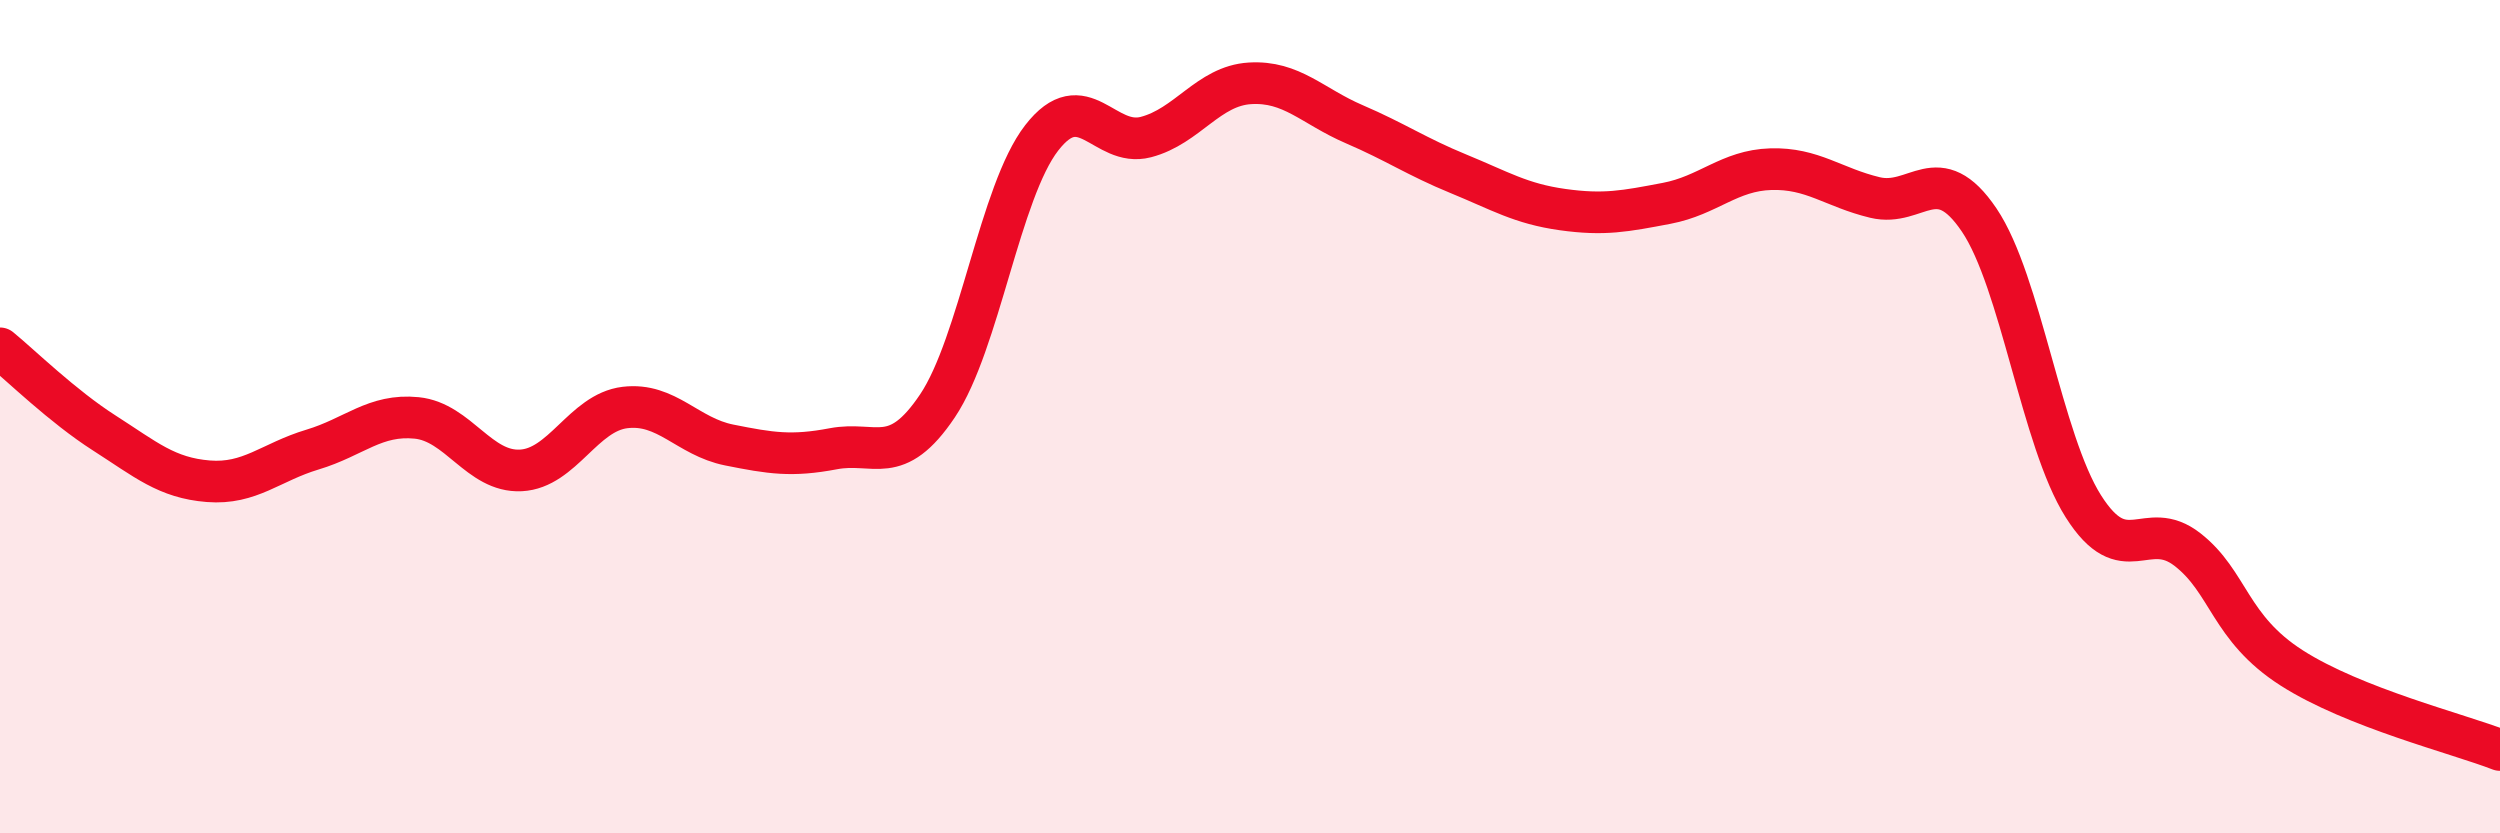
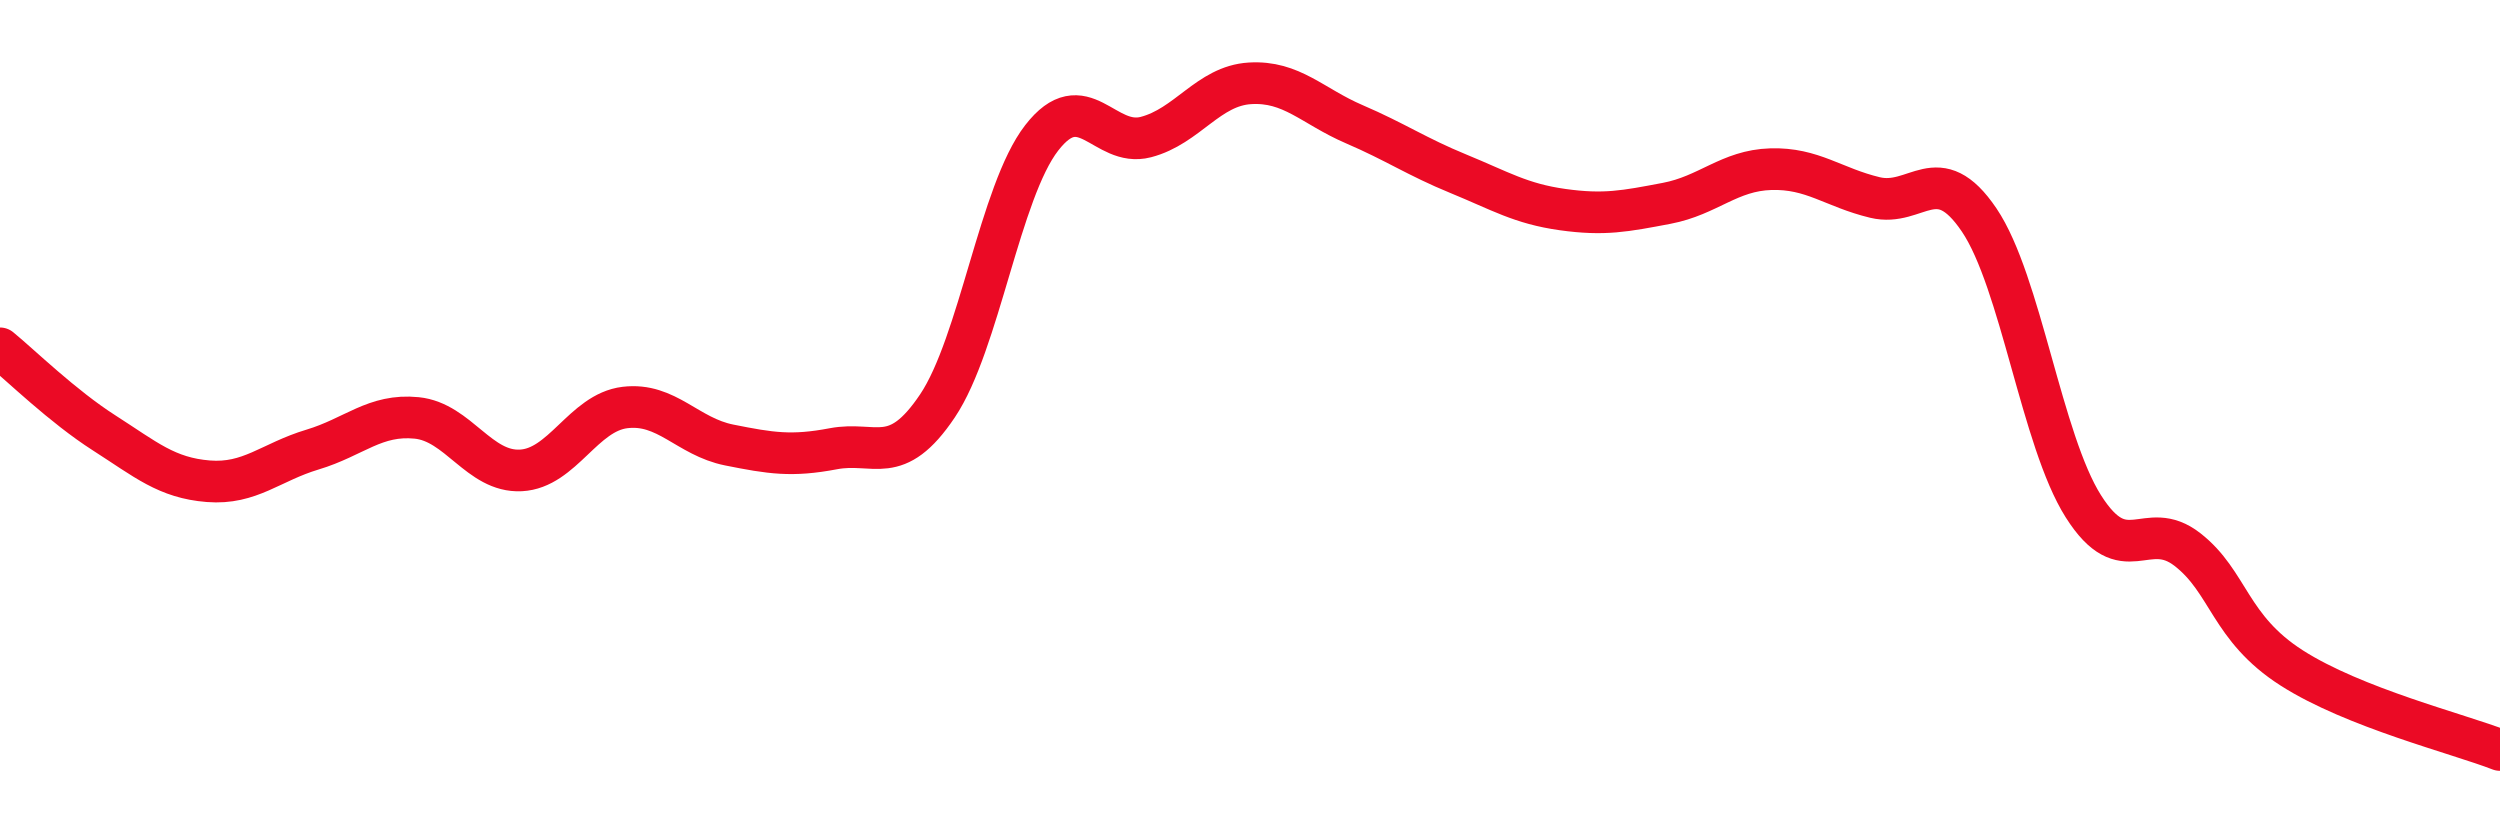
<svg xmlns="http://www.w3.org/2000/svg" width="60" height="20" viewBox="0 0 60 20">
-   <path d="M 0,8.36 C 0.5,8.77 1.5,9.75 2.5,10.39 C 3.5,11.03 4,11.47 5,11.55 C 6,11.63 6.5,11.09 7.5,10.79 C 8.5,10.49 9,9.93 10,10.03 C 11,10.13 11.5,11.34 12.5,11.29 C 13.5,11.24 14,9.9 15,9.78 C 16,9.66 16.5,10.48 17.5,10.68 C 18.5,10.88 19,10.96 20,10.77 C 21,10.58 21.5,11.23 22.5,9.74 C 23.5,8.25 24,4.6 25,3.31 C 26,2.02 26.5,3.55 27.5,3.29 C 28.5,3.03 29,2.06 30,2 C 31,1.94 31.5,2.55 32.5,2.98 C 33.5,3.41 34,3.76 35,4.17 C 36,4.58 36.5,4.89 37.5,5.03 C 38.5,5.17 39,5.07 40,4.88 C 41,4.69 41.5,4.09 42.5,4.06 C 43.5,4.03 44,4.5 45,4.74 C 46,4.98 46.5,3.8 47.5,5.28 C 48.5,6.76 49,10.57 50,12.15 C 51,13.73 51.5,12.41 52.5,13.19 C 53.5,13.97 53.5,15.07 55,16.03 C 56.5,16.99 59,17.61 60,18L60 20L0 20Z" fill="#EB0A25" opacity="0.1" stroke-linecap="round" stroke-linejoin="round" />
  <path d="M 0,8.36 C 0.5,8.77 1.5,9.75 2.5,10.39 C 3.5,11.03 4,11.47 5,11.55 C 6,11.63 6.5,11.09 7.5,10.79 C 8.5,10.49 9,9.93 10,10.03 C 11,10.13 11.5,11.34 12.5,11.29 C 13.5,11.24 14,9.9 15,9.78 C 16,9.66 16.5,10.48 17.5,10.68 C 18.5,10.88 19,10.96 20,10.77 C 21,10.58 21.5,11.23 22.5,9.74 C 23.5,8.25 24,4.6 25,3.31 C 26,2.02 26.5,3.55 27.5,3.29 C 28.5,3.03 29,2.06 30,2 C 31,1.94 31.5,2.55 32.5,2.98 C 33.5,3.41 34,3.76 35,4.17 C 36,4.58 36.5,4.89 37.5,5.03 C 38.5,5.17 39,5.07 40,4.88 C 41,4.69 41.5,4.09 42.5,4.06 C 43.5,4.03 44,4.5 45,4.74 C 46,4.98 46.5,3.8 47.5,5.28 C 48.5,6.76 49,10.57 50,12.15 C 51,13.73 51.5,12.41 52.5,13.19 C 53.5,13.97 53.5,15.07 55,16.03 C 56.5,16.99 59,17.61 60,18" stroke="#EB0A25" stroke-width="1" fill="none" stroke-linecap="round" stroke-linejoin="round" />
</svg>